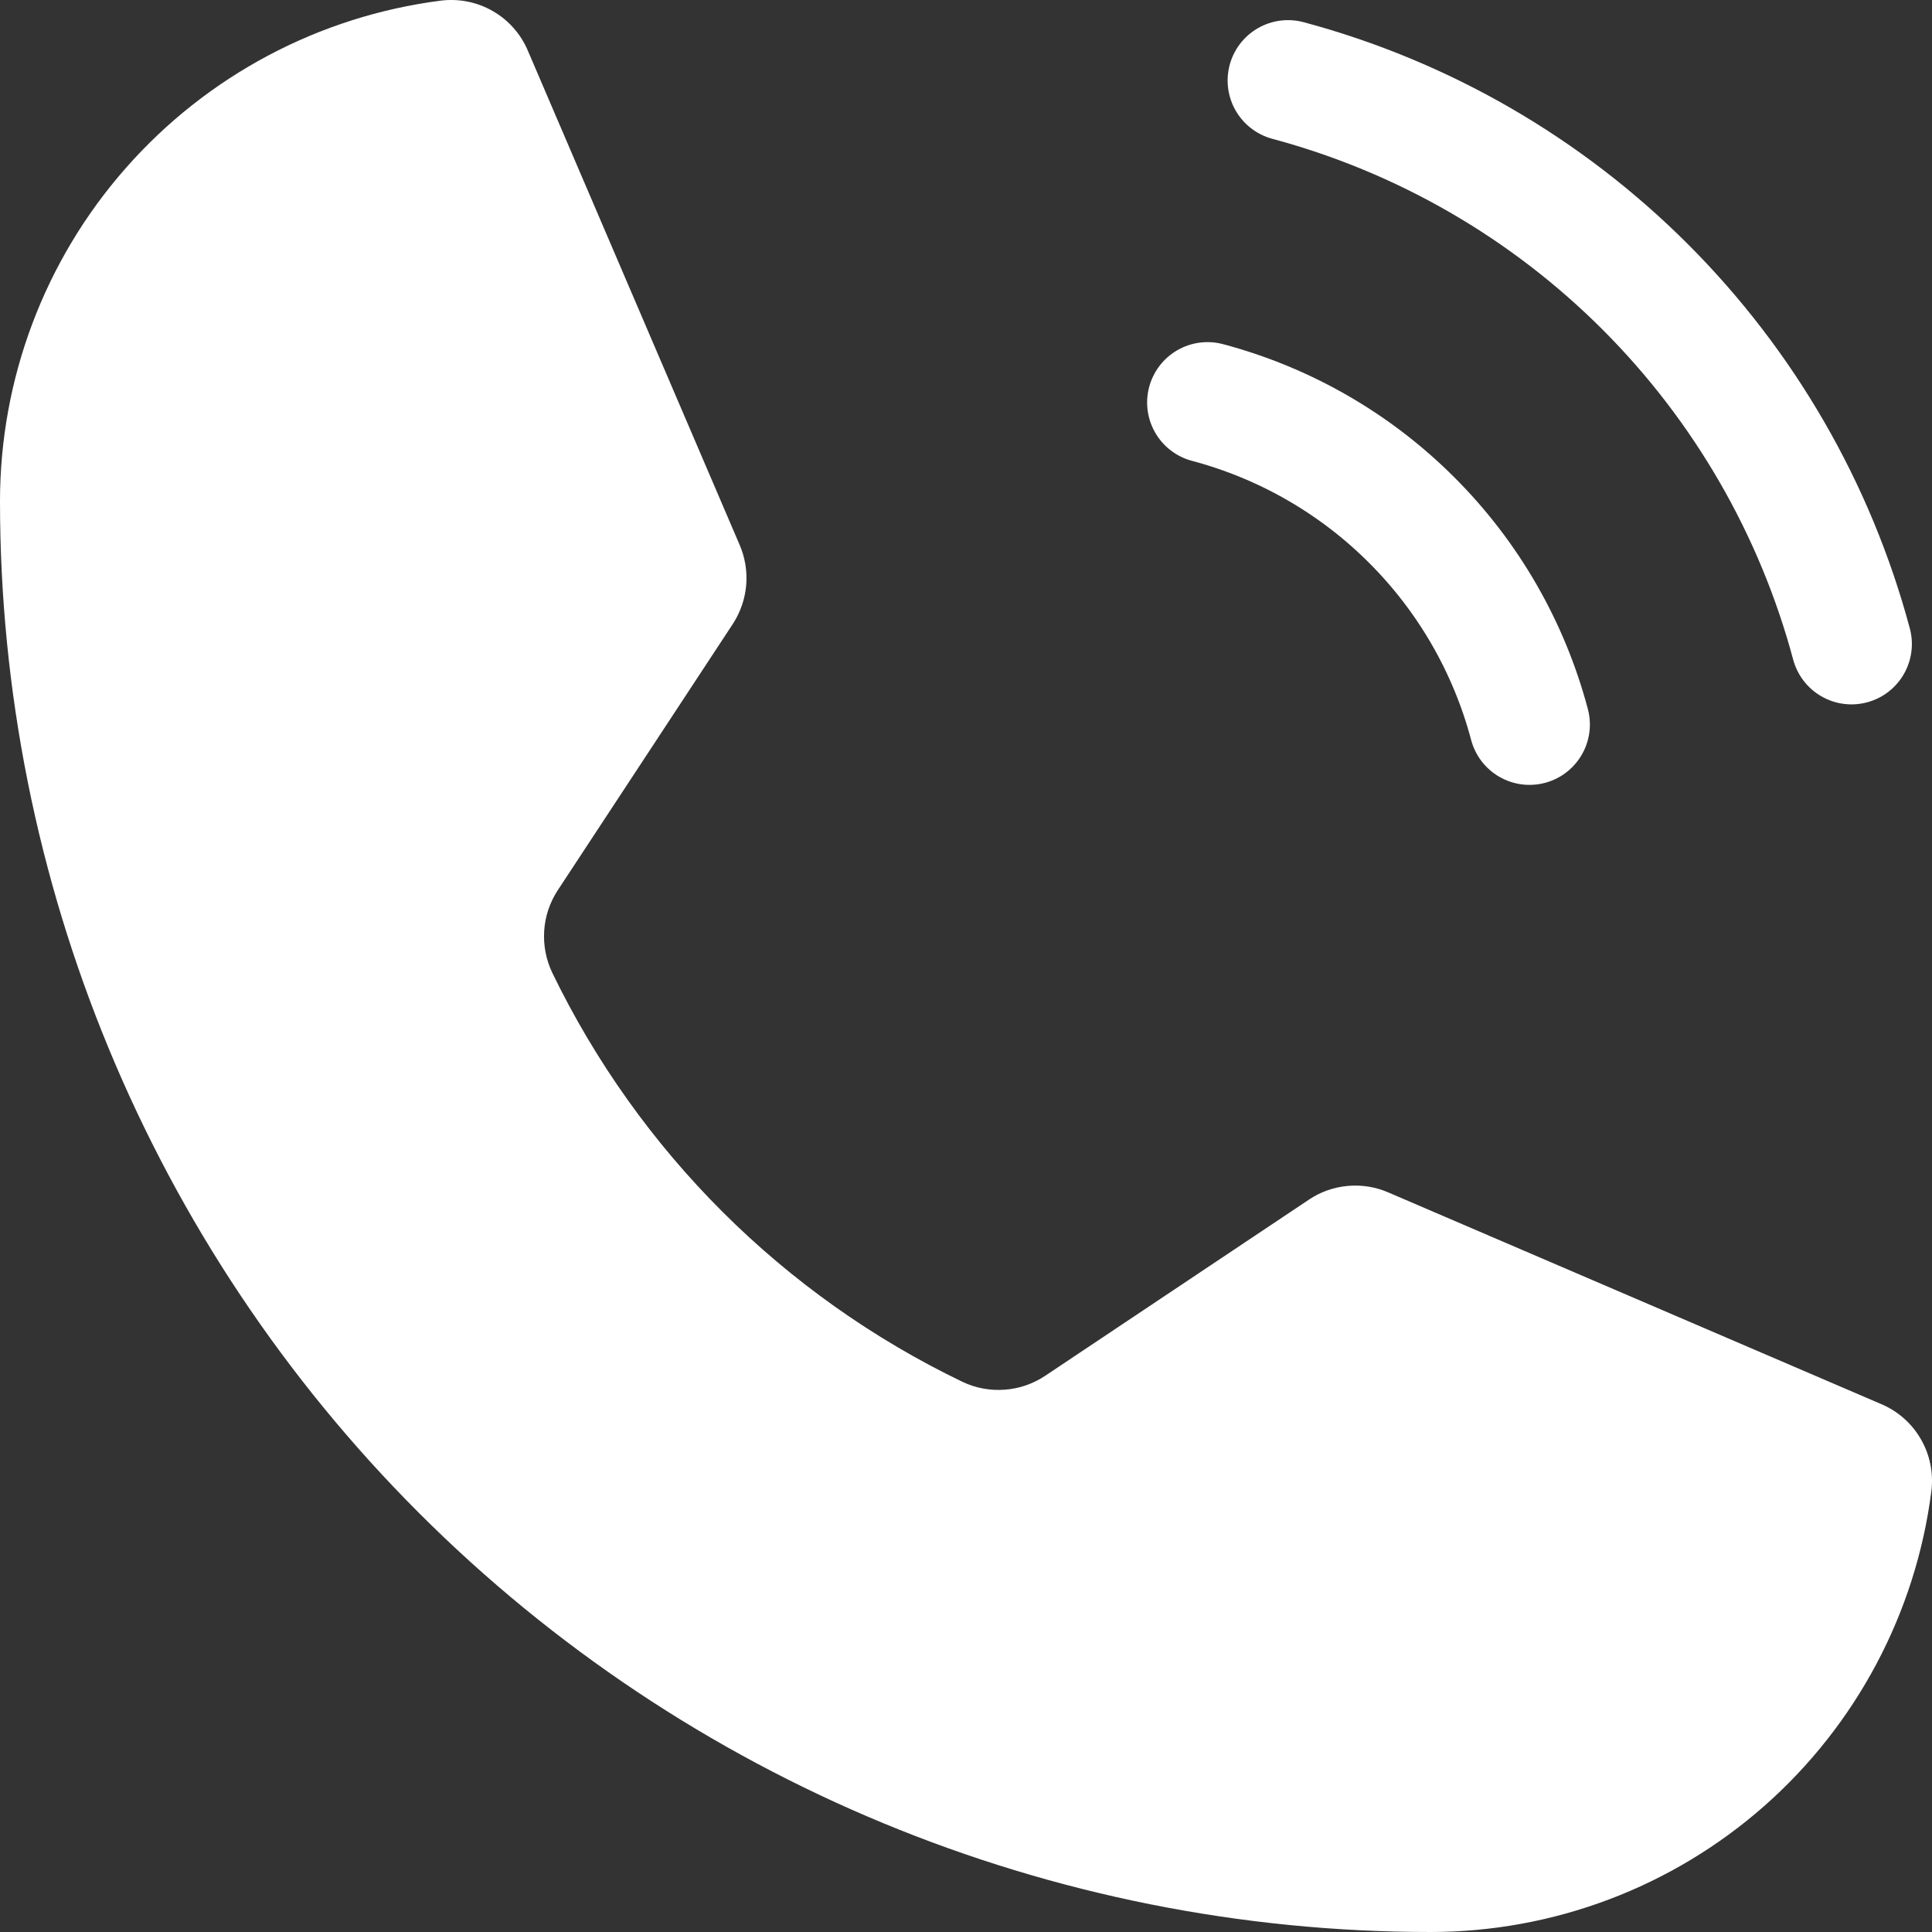
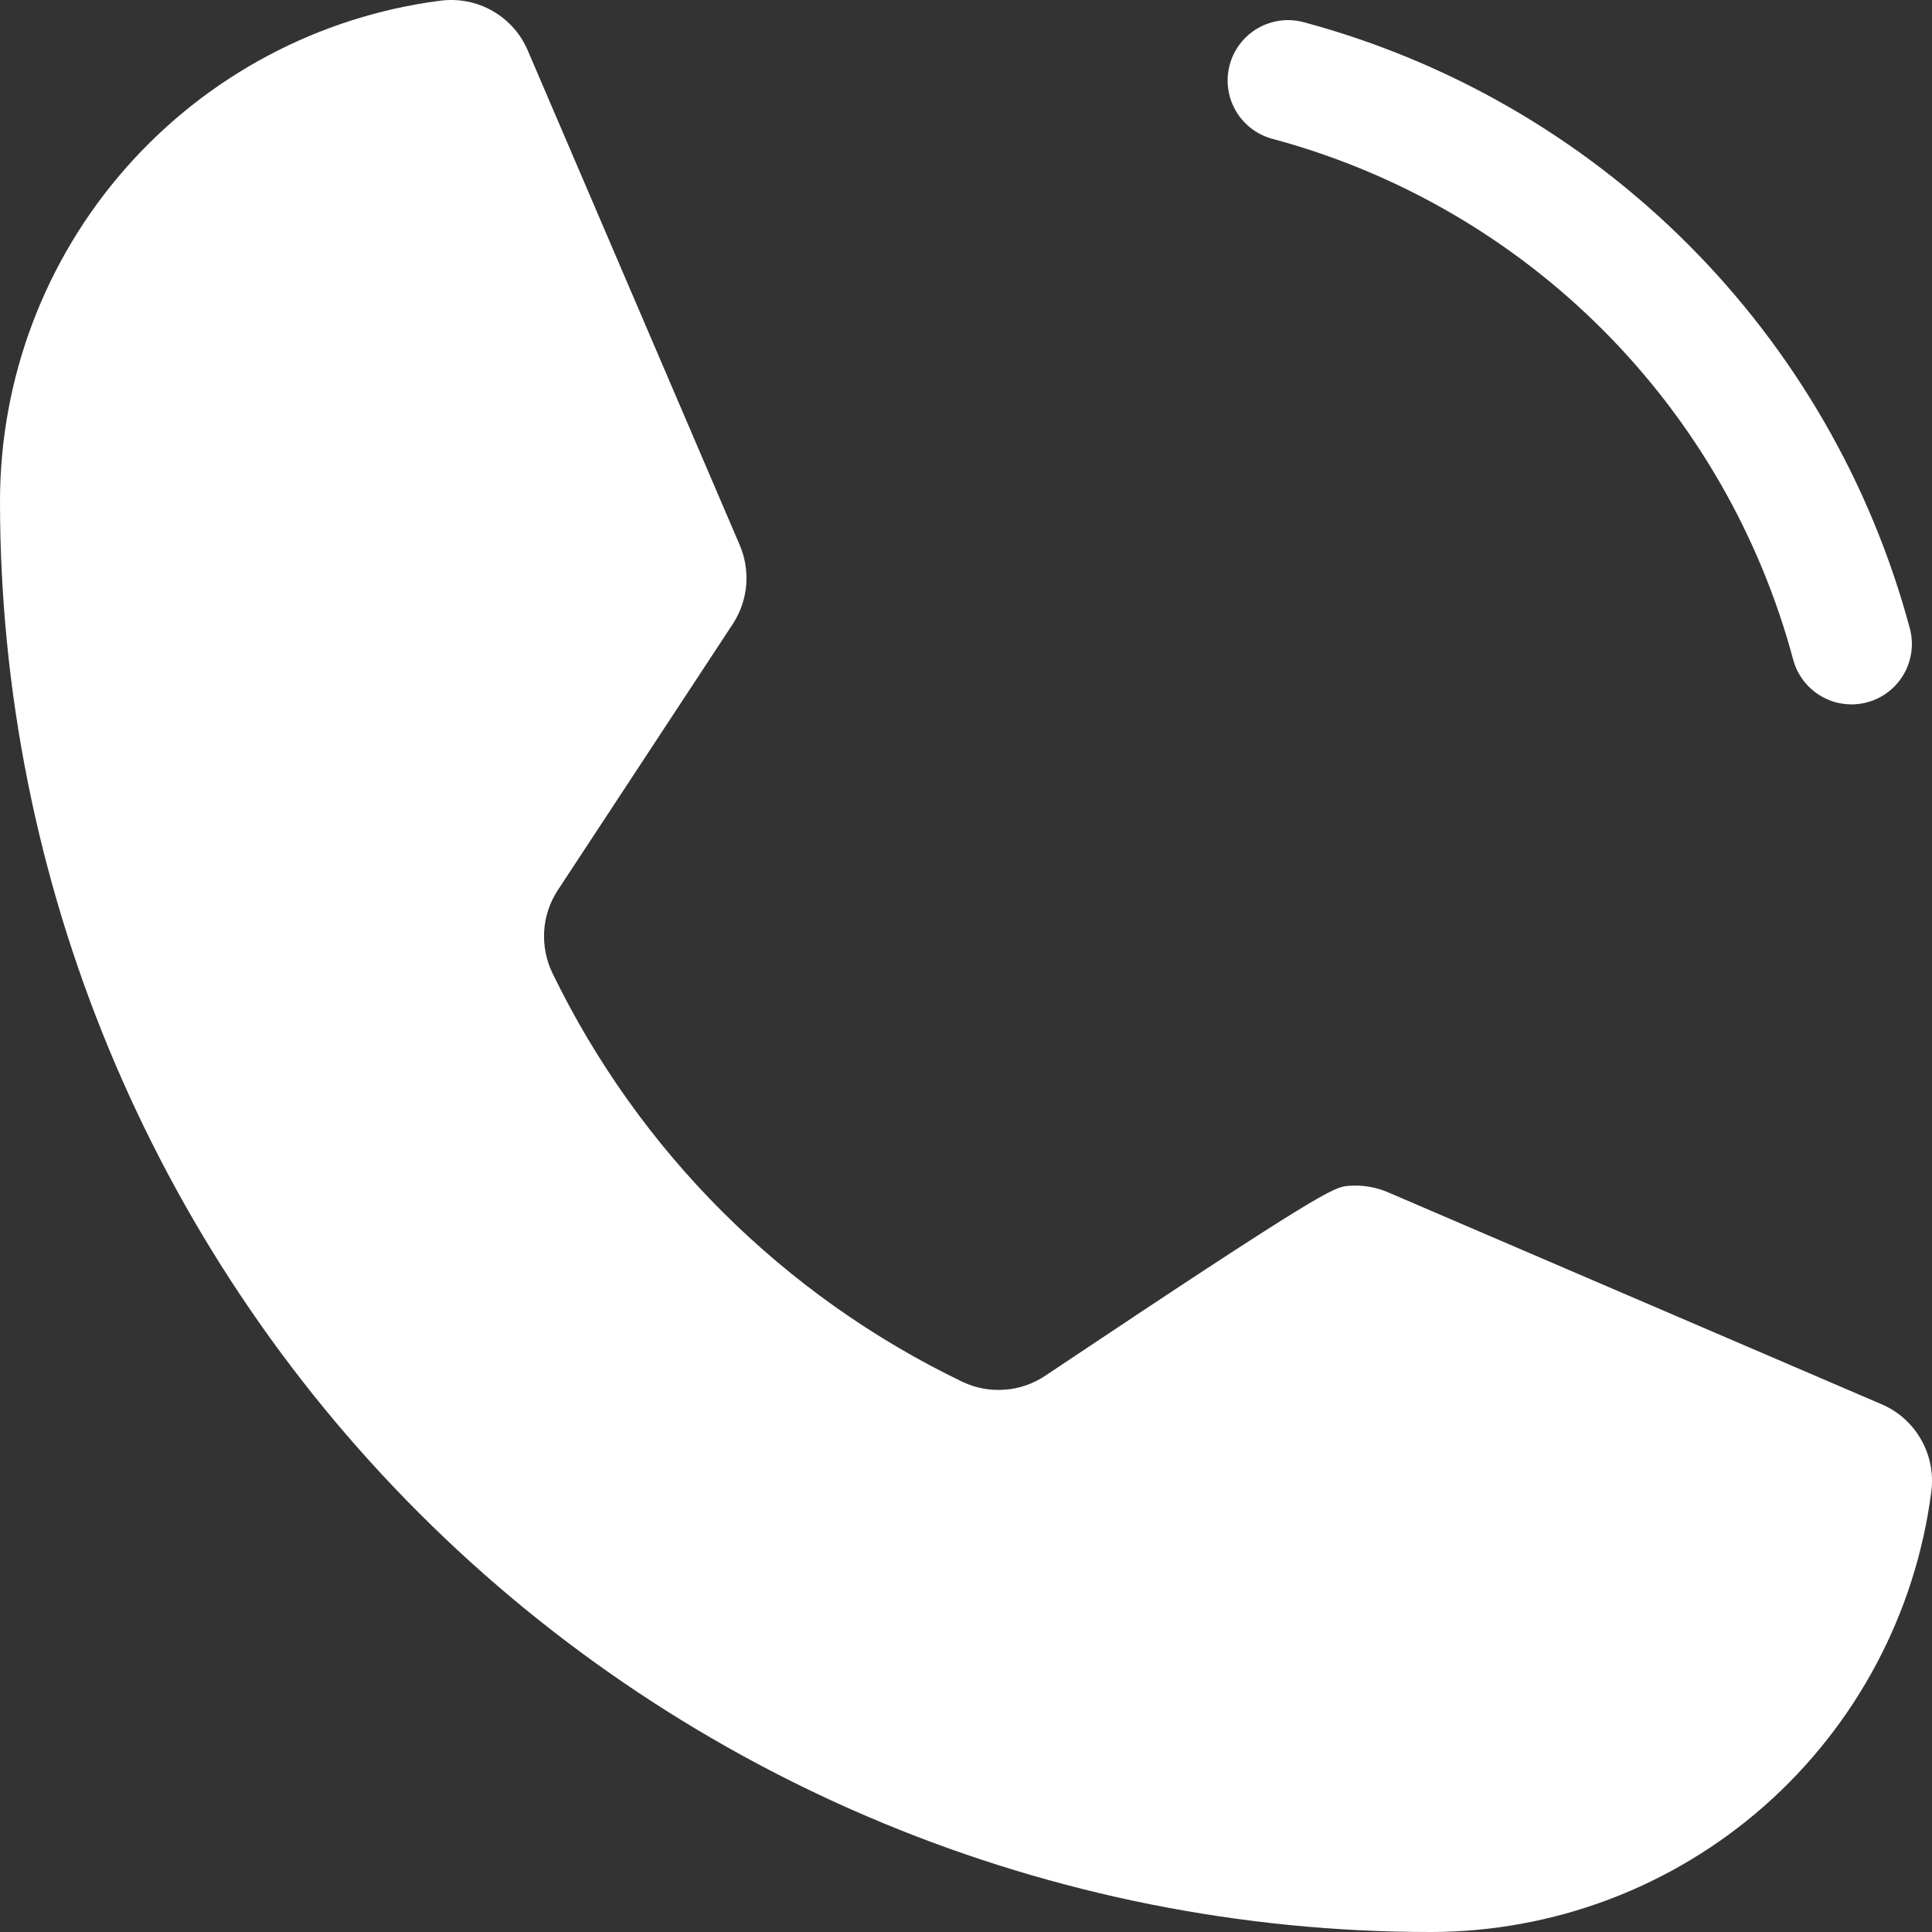
<svg xmlns="http://www.w3.org/2000/svg" width="24" height="24" viewBox="0 0 24 24" fill="none">
  <rect x="0" y="0" width="24" height="24" fill="#333333" stroke="none" />
  <path d="M16 1C17.678 1.45 19.208 2.334 20.437 3.563C21.666 4.792 22.55 6.322 23 8" stroke="white" stroke-width="1.5" stroke-linecap="round" stroke-linejoin="round" />
-   <path d="M15 5C15.96 5.255 16.836 5.759 17.538 6.462C18.241 7.164 18.745 8.04 19 9" stroke="white" stroke-width="1.5" stroke-linecap="round" stroke-linejoin="round" />
-   <path d="M6.86 12.083C7.936 14.304 9.732 16.096 11.957 17.166C12.121 17.244 12.302 17.277 12.483 17.263C12.664 17.25 12.838 17.189 12.989 17.087L16.256 14.905C16.4 14.807 16.567 14.748 16.741 14.732C16.914 14.716 17.089 14.744 17.249 14.814L23.364 17.44C23.573 17.527 23.748 17.68 23.861 17.877C23.975 18.072 24.02 18.3 23.992 18.525C23.798 20.038 23.059 21.428 21.915 22.436C20.77 23.444 19.297 24 17.771 24C13.058 24 8.538 22.128 5.205 18.795C1.872 15.462 0 10.942 0 6.228C0 4.703 0.556 3.23 1.564 2.086C2.572 0.941 3.962 0.202 5.475 0.008C5.7 -0.02 5.928 0.025 6.124 0.139C6.32 0.252 6.473 0.427 6.56 0.636L9.186 6.764C9.255 6.921 9.283 7.093 9.27 7.264C9.256 7.435 9.2 7.6 9.108 7.744L6.926 11.063C6.829 11.213 6.771 11.386 6.76 11.565C6.749 11.743 6.783 11.921 6.86 12.083Z" fill="white" />
+   <path d="M6.86 12.083C7.936 14.304 9.732 16.096 11.957 17.166C12.121 17.244 12.302 17.277 12.483 17.263C12.664 17.25 12.838 17.189 12.989 17.087C16.4 14.807 16.567 14.748 16.741 14.732C16.914 14.716 17.089 14.744 17.249 14.814L23.364 17.44C23.573 17.527 23.748 17.68 23.861 17.877C23.975 18.072 24.02 18.3 23.992 18.525C23.798 20.038 23.059 21.428 21.915 22.436C20.77 23.444 19.297 24 17.771 24C13.058 24 8.538 22.128 5.205 18.795C1.872 15.462 0 10.942 0 6.228C0 4.703 0.556 3.23 1.564 2.086C2.572 0.941 3.962 0.202 5.475 0.008C5.7 -0.02 5.928 0.025 6.124 0.139C6.32 0.252 6.473 0.427 6.56 0.636L9.186 6.764C9.255 6.921 9.283 7.093 9.27 7.264C9.256 7.435 9.2 7.6 9.108 7.744L6.926 11.063C6.829 11.213 6.771 11.386 6.76 11.565C6.749 11.743 6.783 11.921 6.86 12.083Z" fill="white" />
</svg>